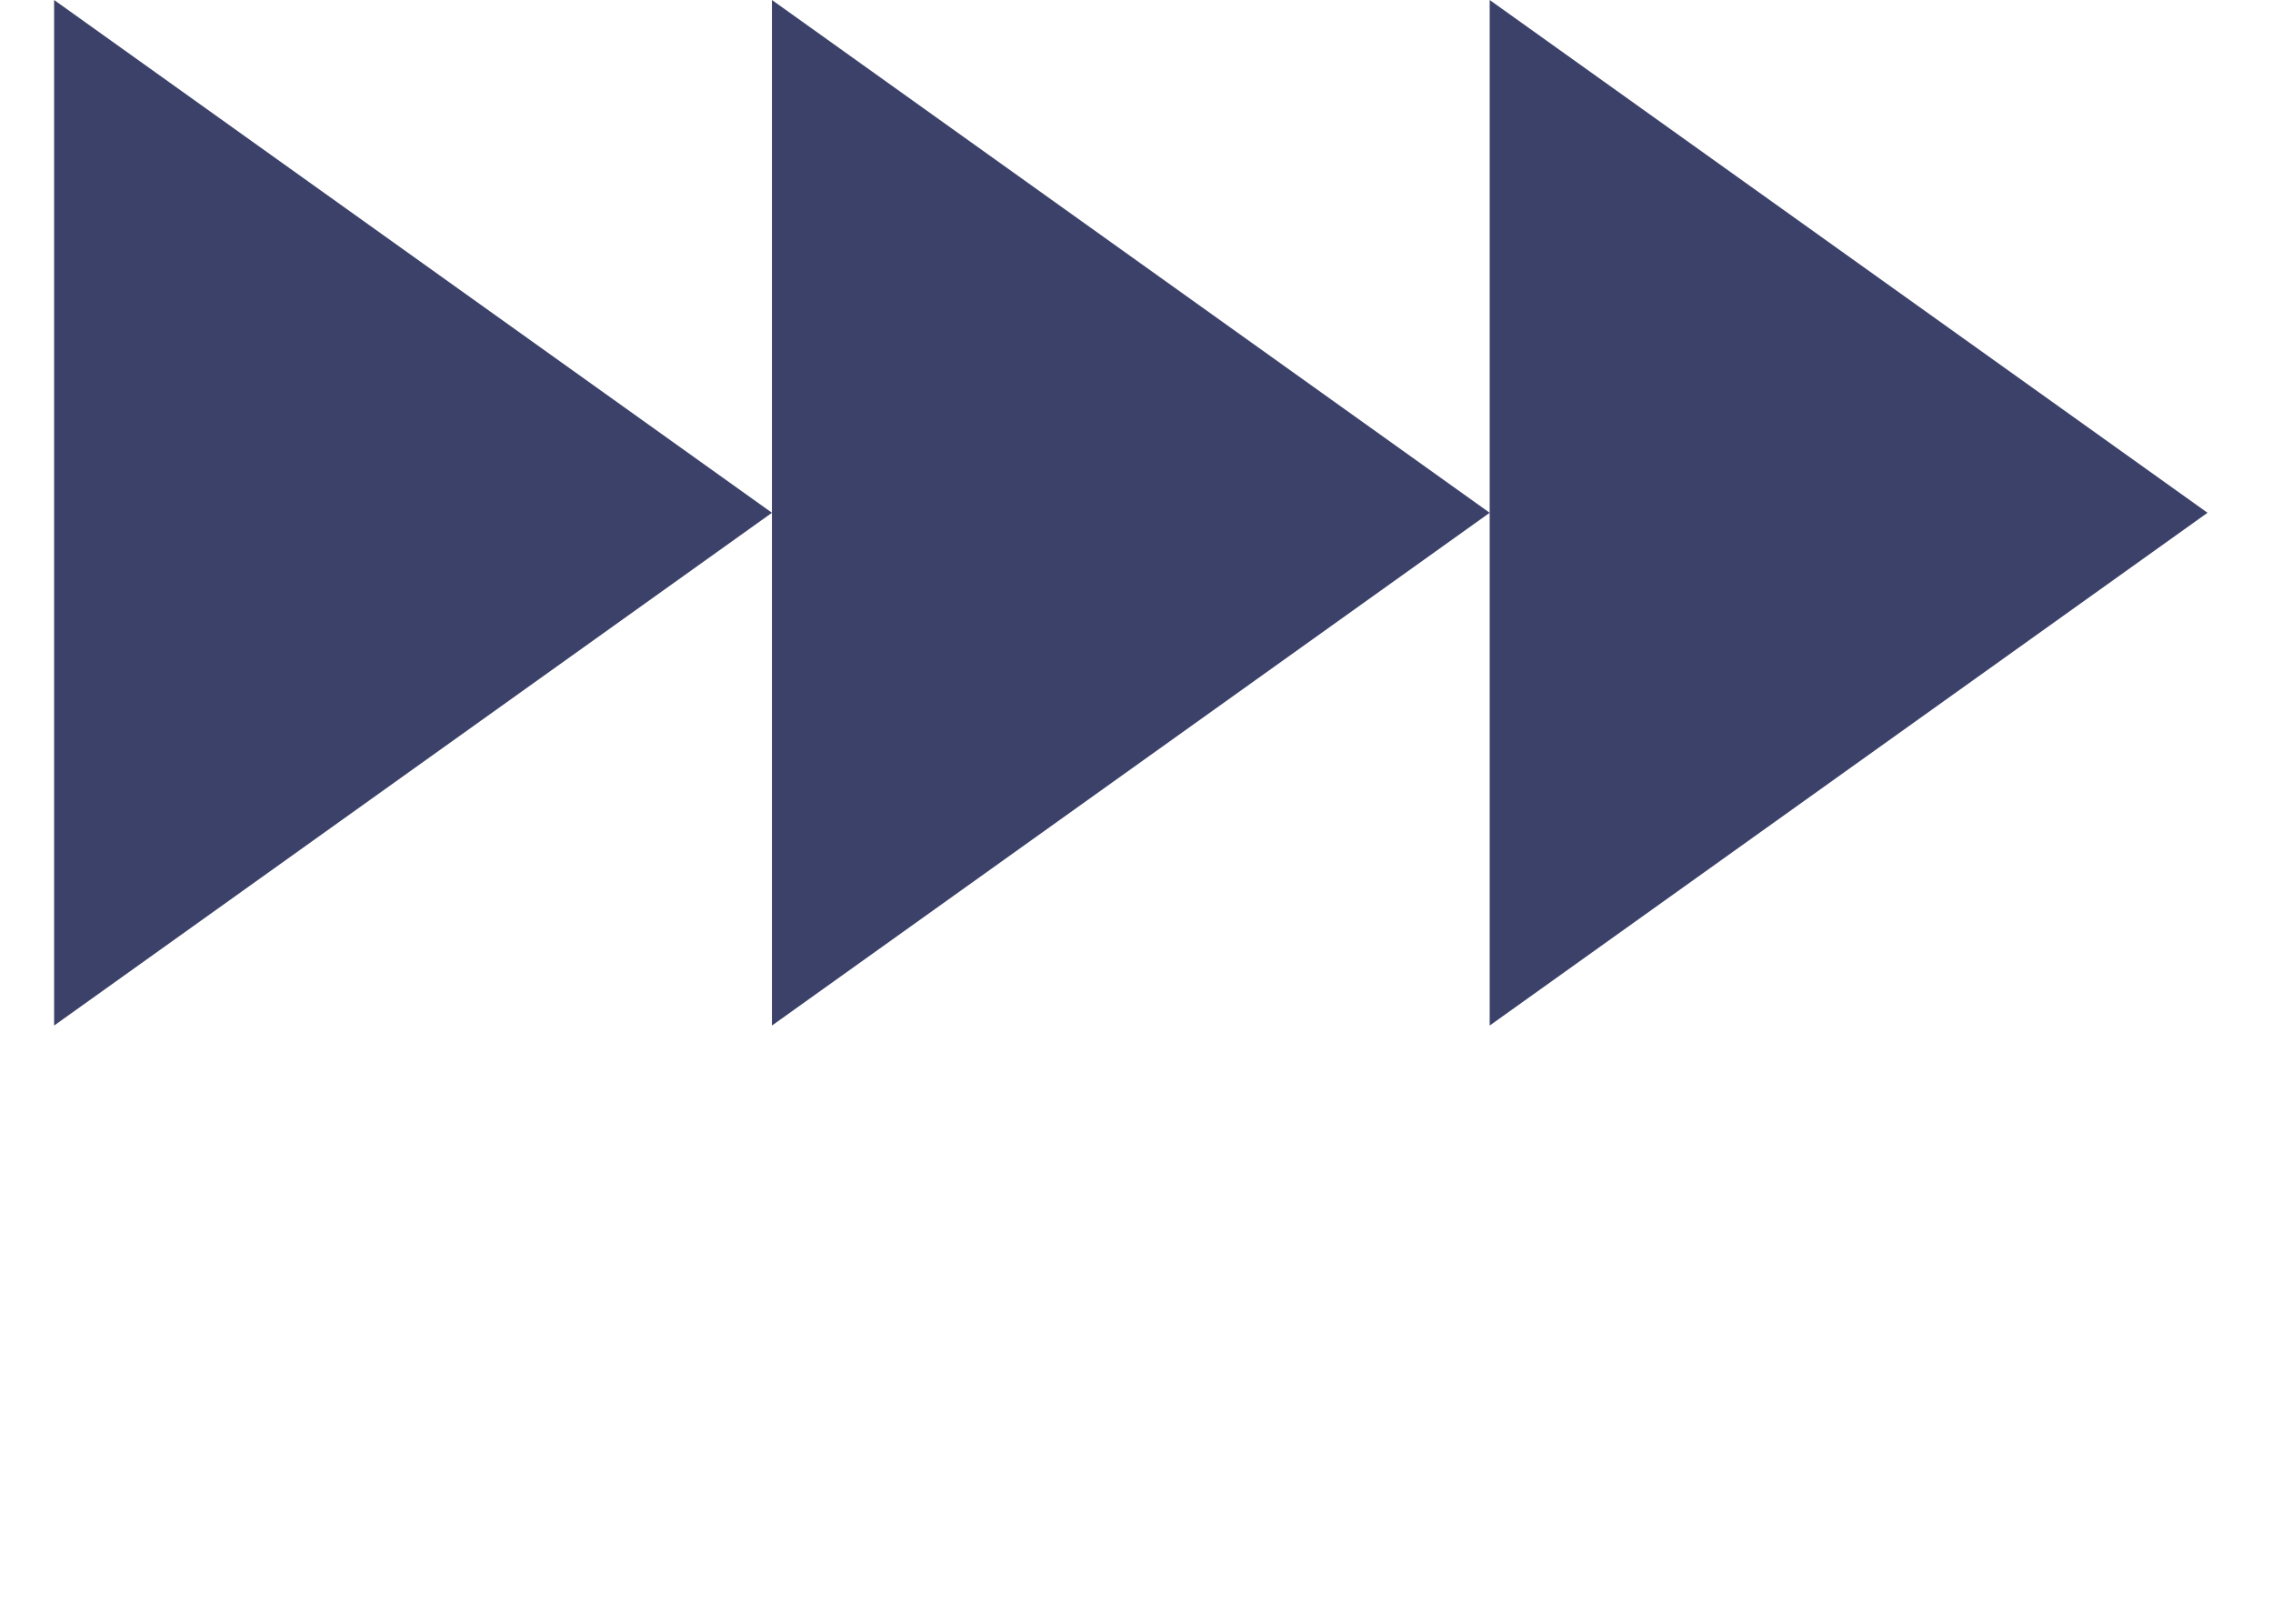
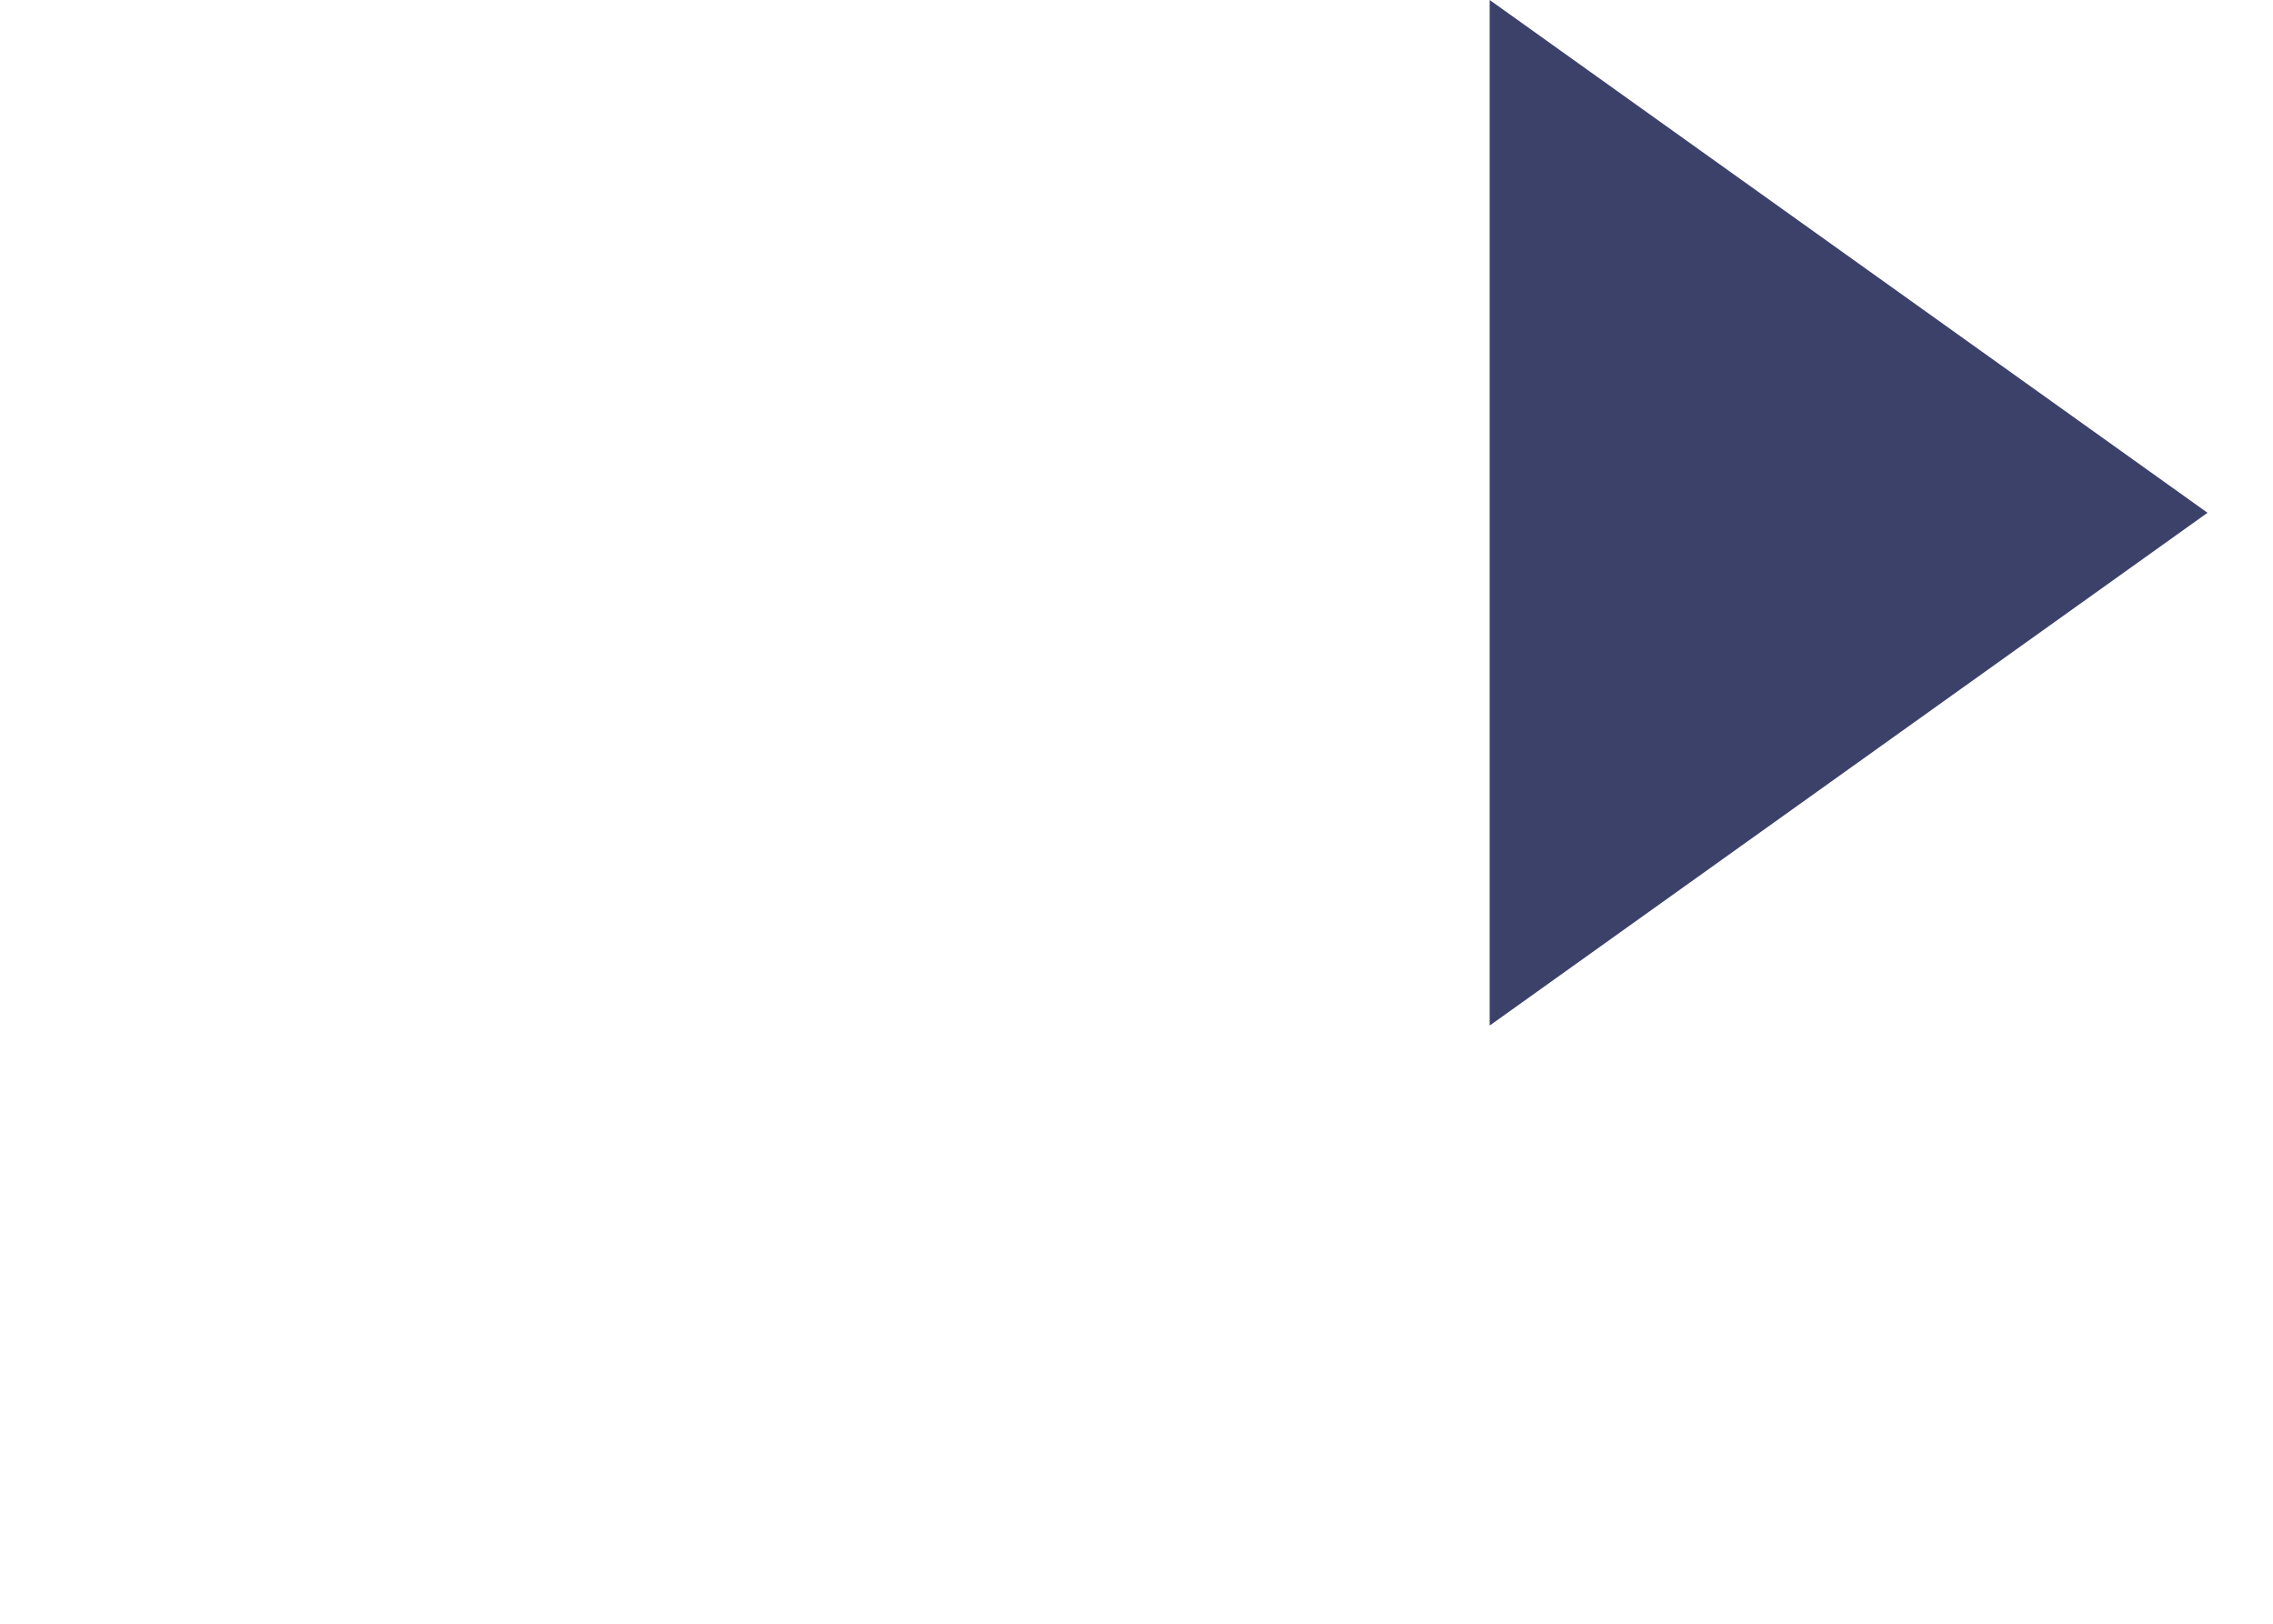
<svg xmlns="http://www.w3.org/2000/svg" width="21" height="15" viewBox="0 0 21 15" fill="none">
-   <path d="M7.132 4.737L0.5 0V9.474L7.132 4.737Z" fill="#3B4169" />
-   <path d="M13.763 4.737L7.132 0V9.474L13.763 4.737Z" fill="#3B4169" />
+   <path d="M13.763 4.737V9.474L13.763 4.737Z" fill="#3B4169" />
  <path d="M20.395 4.737L13.763 0V9.474L20.395 4.737Z" fill="#3B4169" />
</svg>